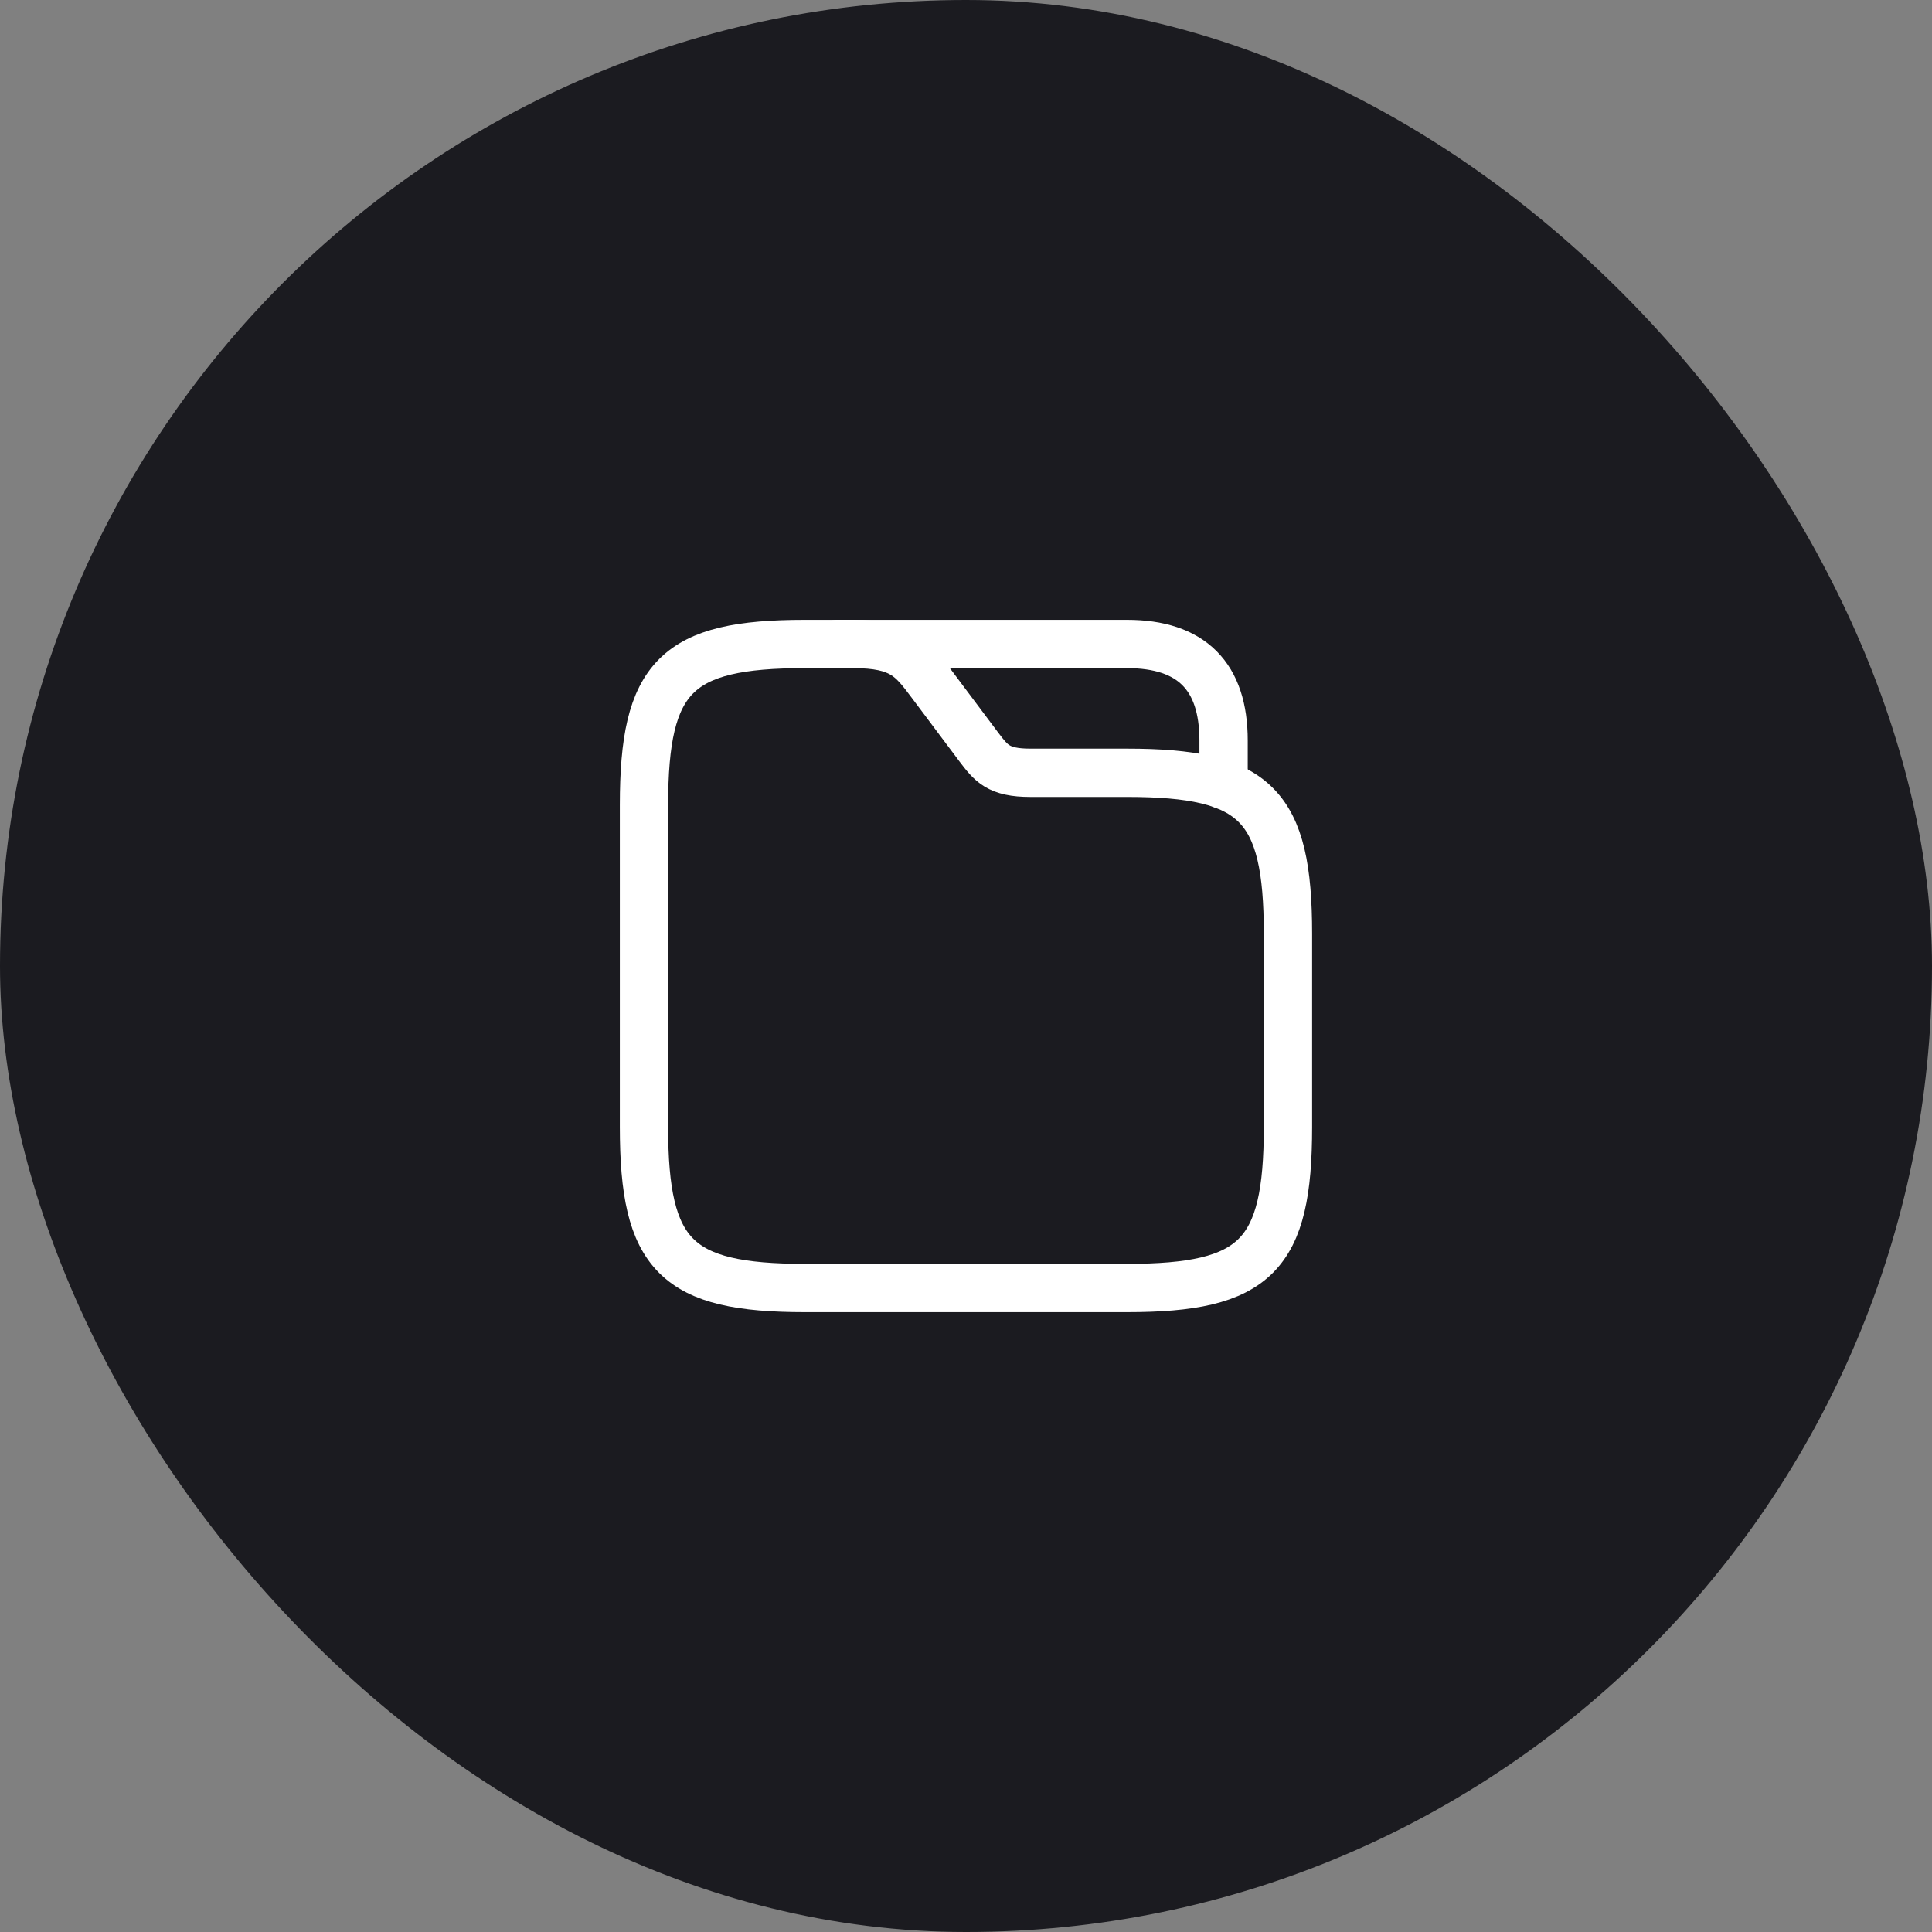
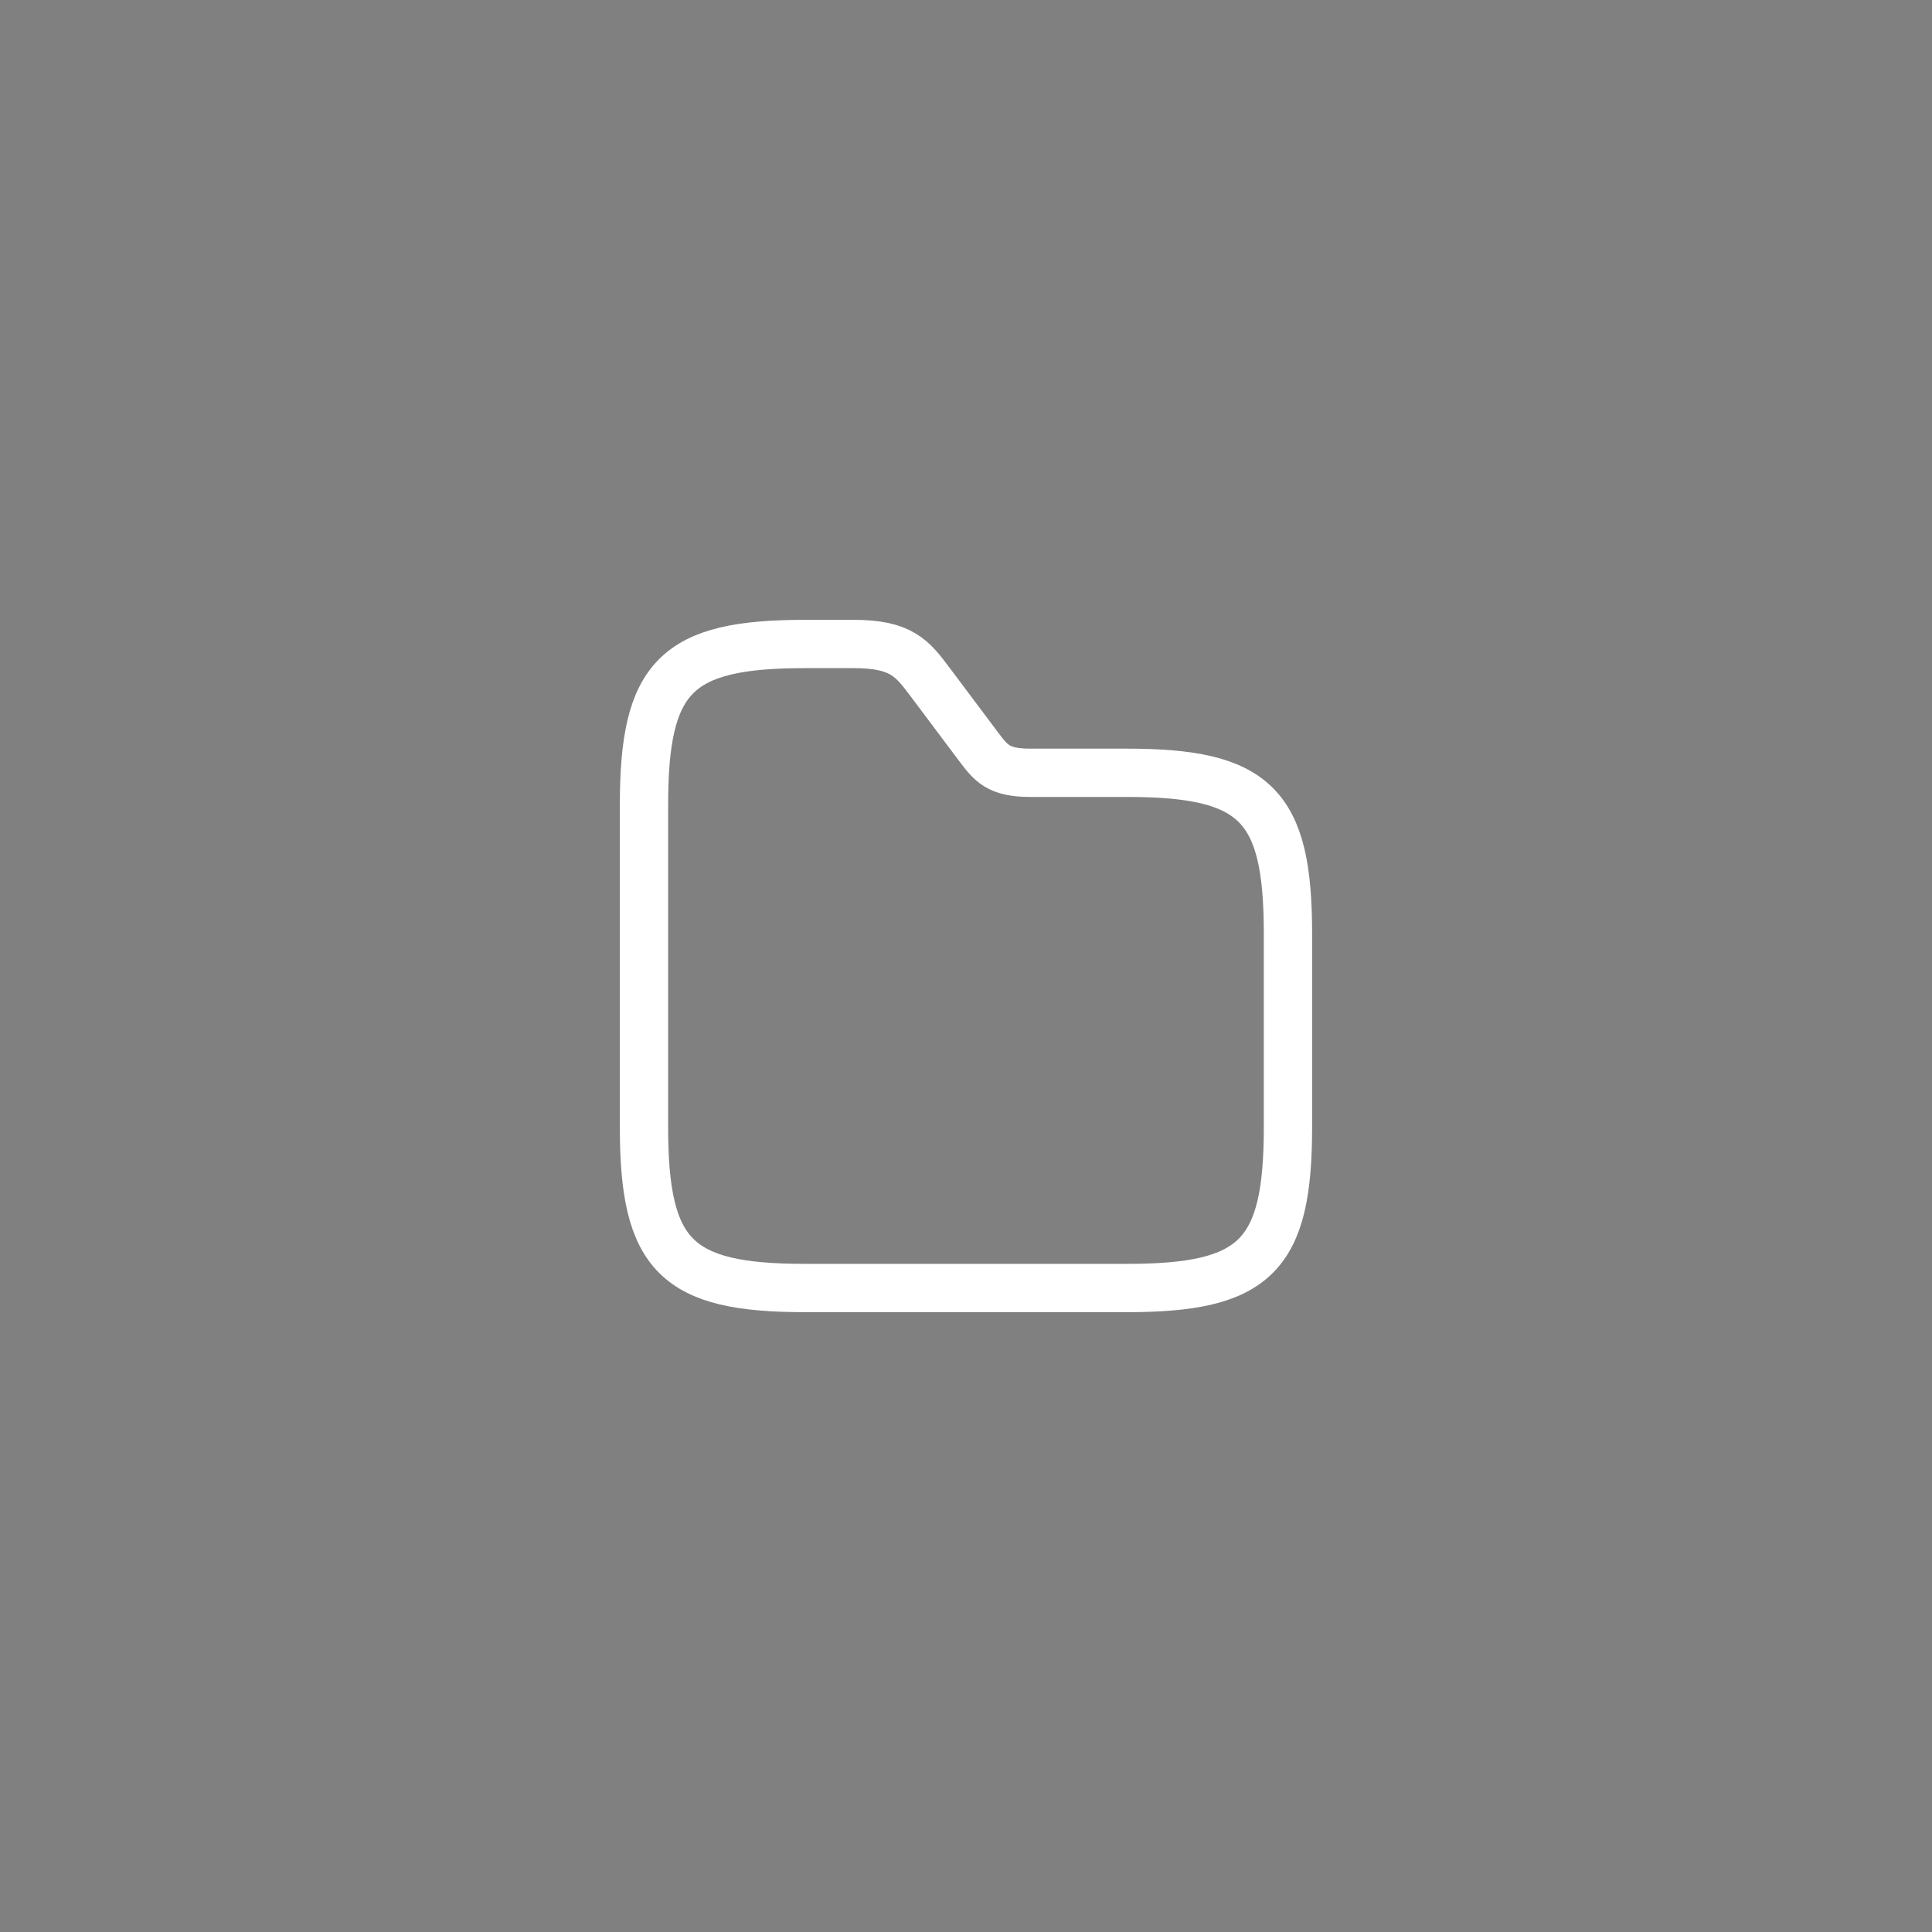
<svg xmlns="http://www.w3.org/2000/svg" width="40" height="40" viewBox="0 0 40 40" fill="none">
  <rect x="0" y="0" width="40" height="40" fill="#808080" stroke="none" />
-   <rect width="40" height="40" rx="20" fill="#1B1B20" />
  <path d="M26.666 23.333C26.666 26 26 26.667 23.333 26.667H16.666C14 26.667 13.333 26 13.333 23.333V16.667C13.333 14 14 13.333 16.666 13.333H17.666C18.666 13.333 18.886 13.627 19.266 14.133L20.266 15.467C20.52 15.8 20.666 16 21.333 16H23.333C26 16 26.666 16.667 26.666 19.333V23.333Z" stroke="white" />
-   <path d="M17.333 13.333H23.333C24.666 13.333 25.333 14 25.333 15.333V16.253" stroke="white" stroke-linecap="round" stroke-linejoin="round" />
</svg>